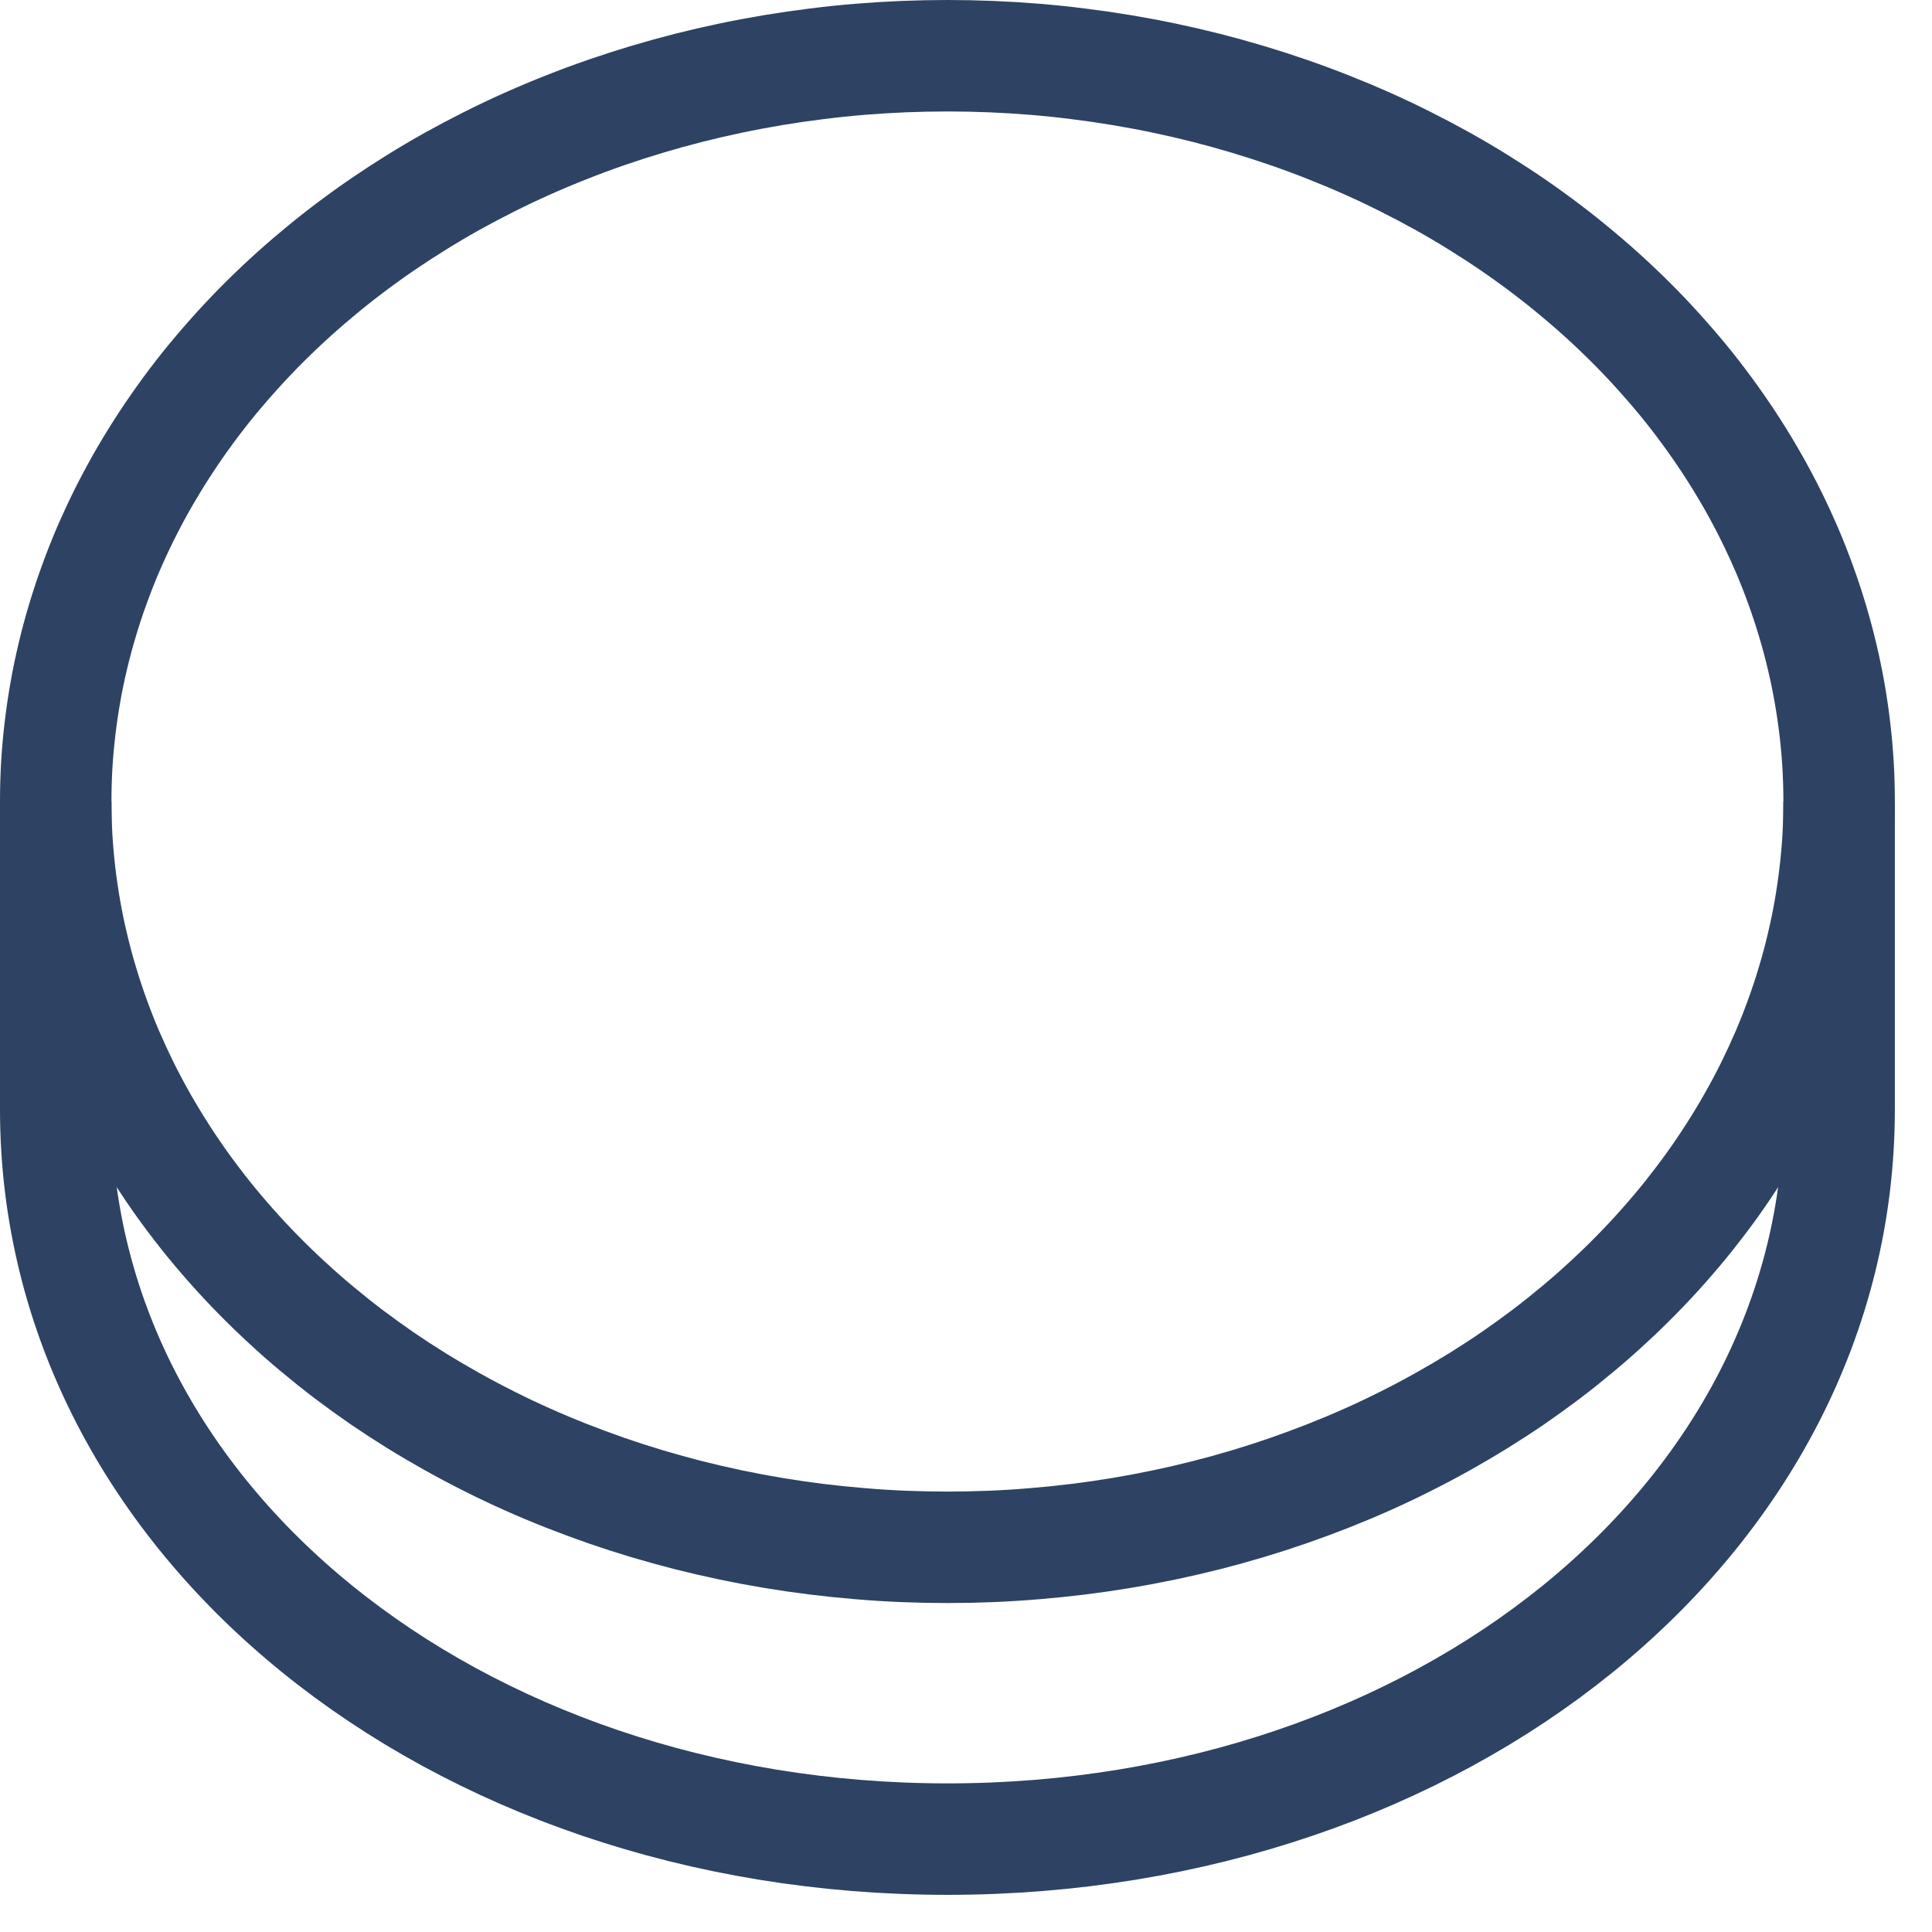
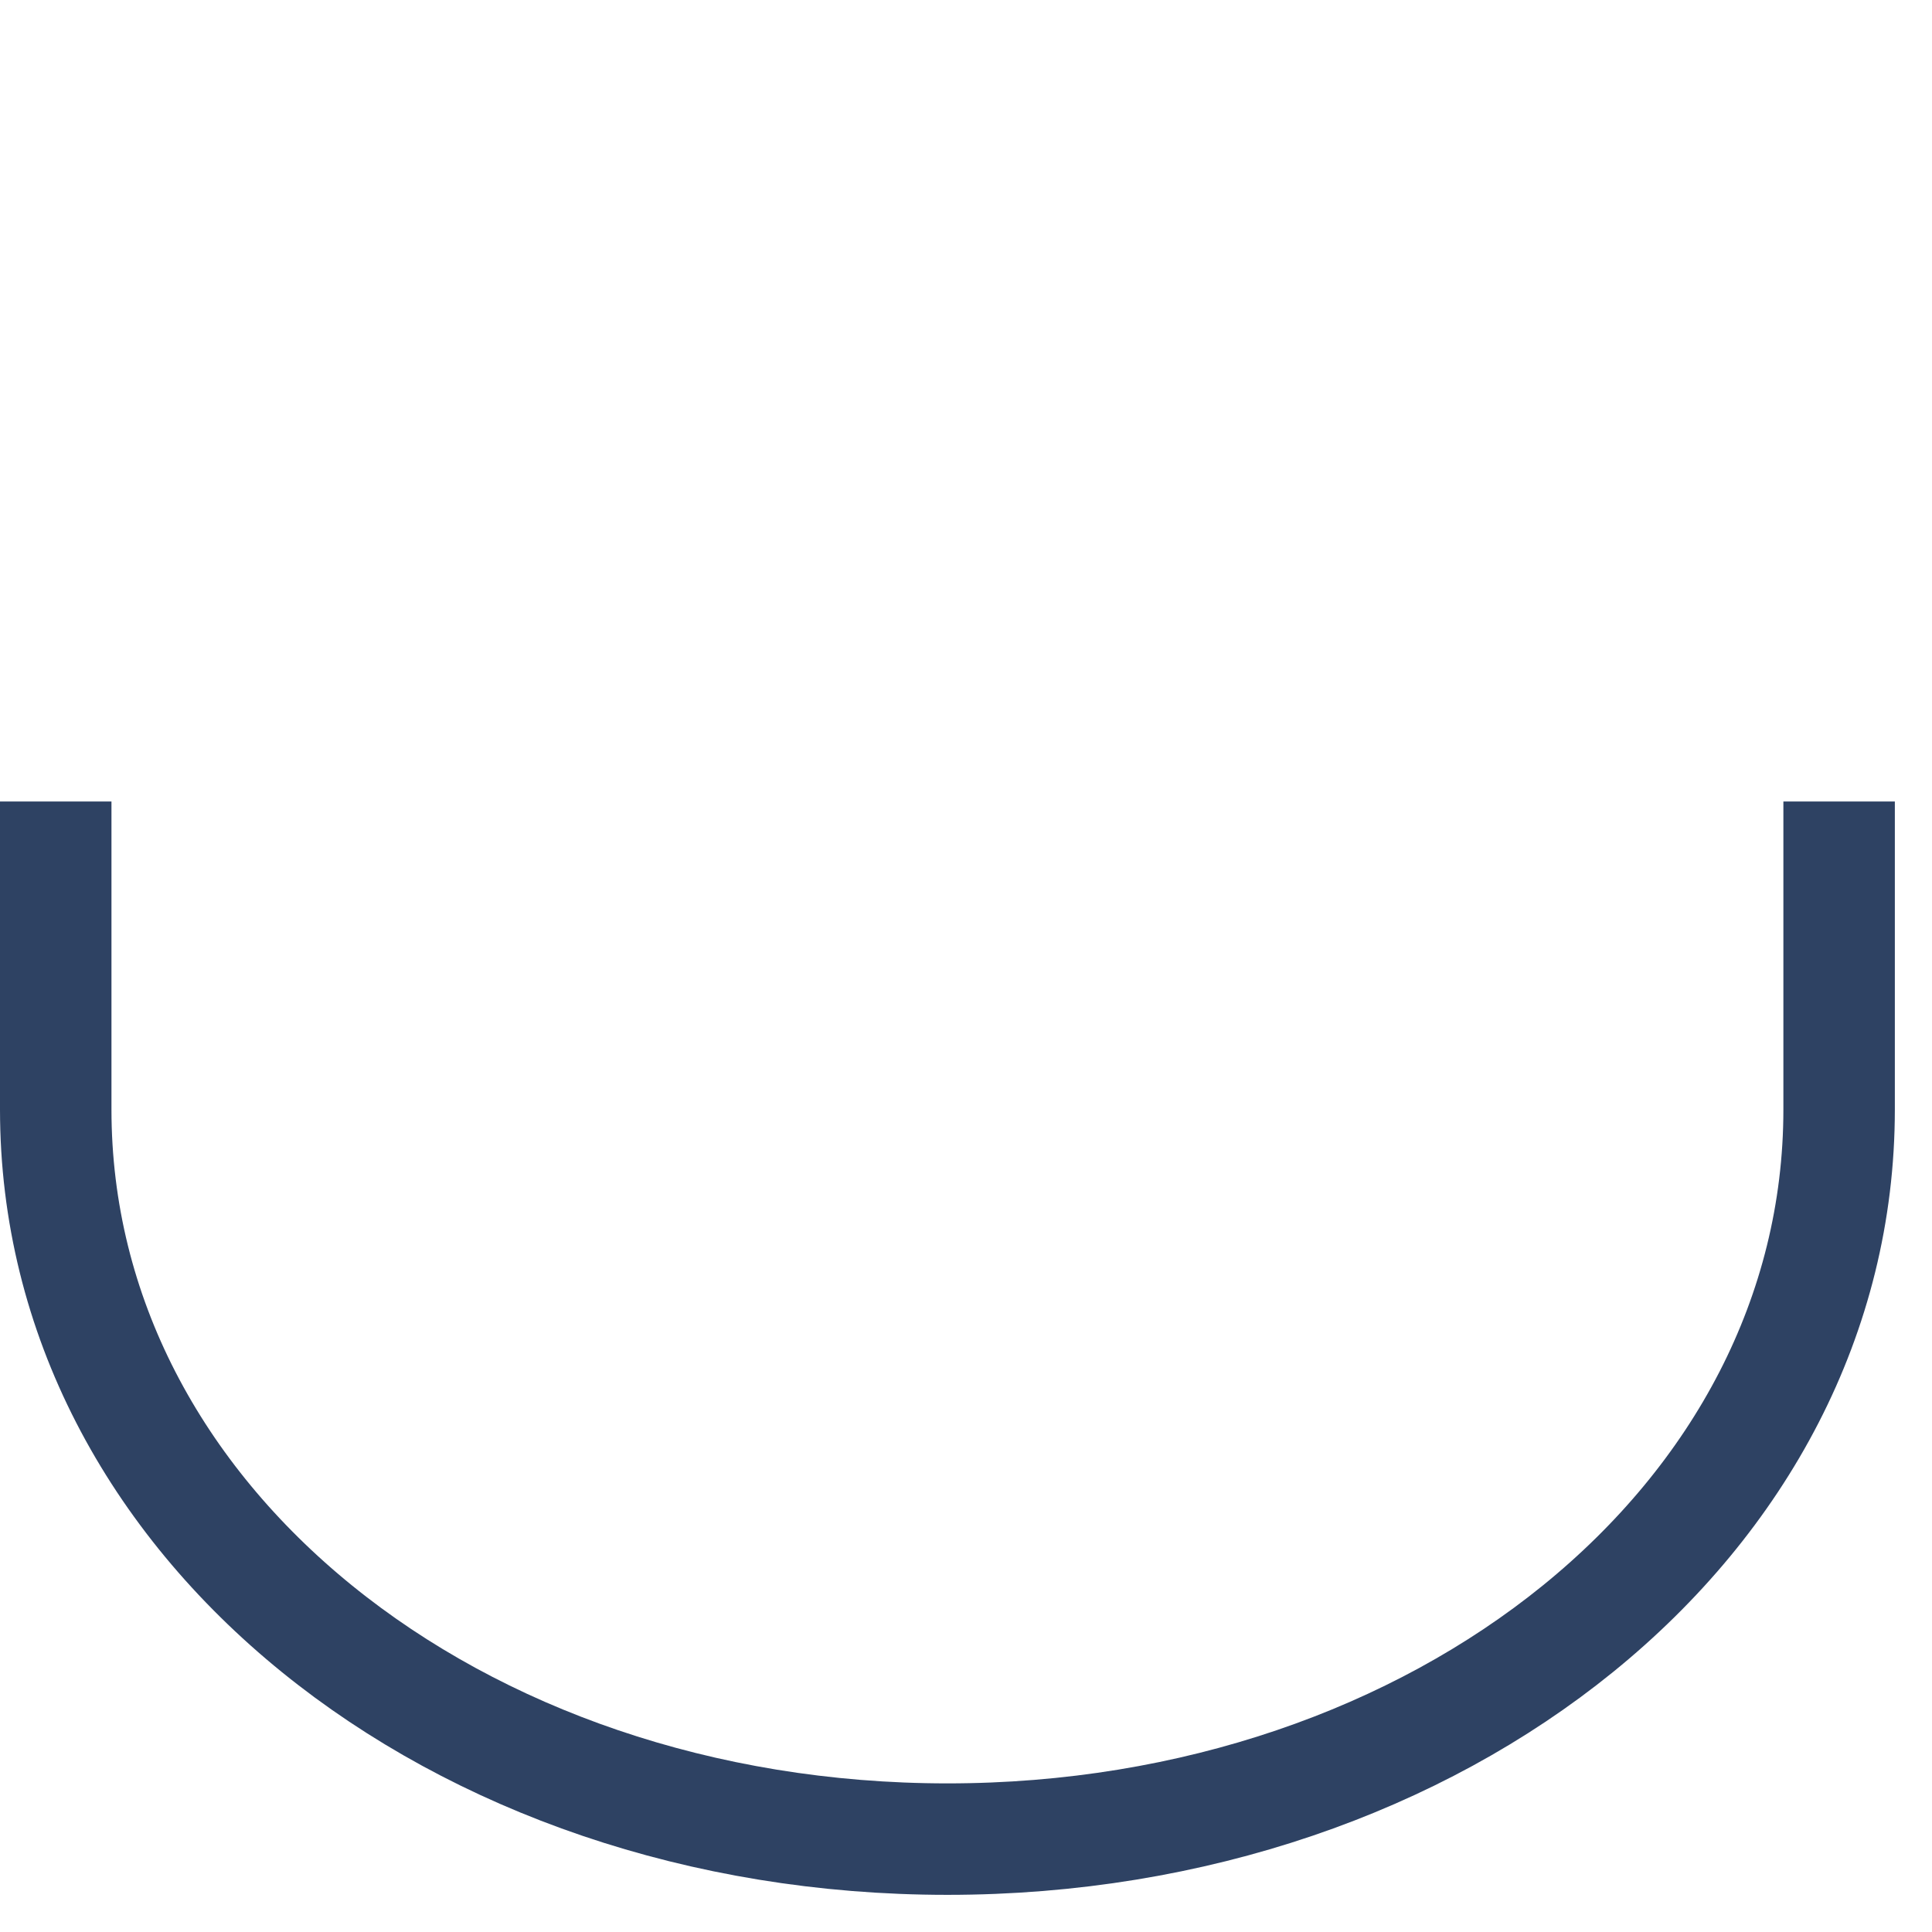
<svg xmlns="http://www.w3.org/2000/svg" height="26" width="26">
  <path fill-rule="evenodd" d="M0 0L0 4.145C0 9.688 5.373 13.964 12 13.964C18.627 13.964 24 9.688 24 4.145L24 0" transform="translate(0.75 10.786)" stroke-miterlimit="10" stroke-width="1.5" stroke="#2E4263" fill="none" />
-   <path d="M24 10.036Q24 10.283 23.986 10.529Q23.971 10.775 23.942 11.02Q23.913 11.265 23.87 11.509Q23.827 11.753 23.769 11.994Q23.712 12.236 23.64 12.475Q23.569 12.714 23.483 12.95Q23.398 13.186 23.299 13.418Q23.199 13.649 23.087 13.877Q22.974 14.105 22.848 14.327Q22.722 14.55 22.583 14.767Q22.444 14.985 22.293 15.196Q22.141 15.407 21.978 15.612Q21.814 15.817 21.638 16.015Q21.463 16.213 21.276 16.403Q21.089 16.594 20.891 16.776Q20.694 16.959 20.485 17.133Q20.277 17.307 20.059 17.473Q19.84 17.638 19.613 17.795Q19.385 17.951 19.148 18.098Q18.912 18.244 18.667 18.381Q18.422 18.518 18.169 18.645Q17.917 18.772 17.657 18.888Q17.397 19.004 17.131 19.109Q16.864 19.214 16.592 19.309Q16.32 19.403 16.043 19.486Q15.765 19.569 15.483 19.641Q15.202 19.712 14.916 19.772Q14.63 19.832 14.341 19.88Q14.052 19.928 13.761 19.964Q13.469 20 13.176 20.024Q12.883 20.049 12.589 20.061Q12.295 20.073 12 20.073Q11.705 20.073 11.411 20.061Q11.117 20.049 10.824 20.024Q10.531 20 10.239 19.964Q9.948 19.928 9.659 19.88Q9.37 19.832 9.084 19.772Q8.798 19.712 8.517 19.641Q8.235 19.569 7.957 19.486Q7.68 19.403 7.408 19.309Q7.136 19.214 6.869 19.109Q6.603 19.004 6.343 18.888Q6.083 18.772 5.831 18.645Q5.578 18.518 5.333 18.381Q5.088 18.244 4.852 18.098Q4.615 17.951 4.387 17.795Q4.16 17.638 3.941 17.473Q3.723 17.307 3.515 17.133Q3.306 16.959 3.109 16.776Q2.911 16.594 2.724 16.403Q2.537 16.213 2.362 16.015Q2.186 15.817 2.022 15.612Q1.859 15.407 1.707 15.196Q1.556 14.985 1.417 14.767Q1.278 14.55 1.152 14.327Q1.026 14.105 0.913 13.877Q0.801 13.649 0.701 13.418Q0.602 13.186 0.517 12.95Q0.431 12.714 0.36 12.475Q0.288 12.236 0.231 11.994Q0.173 11.753 0.13 11.509Q0.087 11.265 0.058 11.02Q0.029 10.775 0.014 10.529Q0 10.283 0 10.036Q0 9.79 0.014 9.544Q0.029 9.298 0.058 9.053Q0.087 8.807 0.13 8.564Q0.173 8.32 0.231 8.078Q0.288 7.837 0.36 7.598Q0.431 7.359 0.517 7.123Q0.602 6.887 0.701 6.655Q0.801 6.423 0.913 6.196Q1.026 5.968 1.152 5.745Q1.278 5.523 1.417 5.305Q1.556 5.088 1.707 4.877Q1.859 4.665 2.022 4.46Q2.186 4.256 2.362 4.058Q2.537 3.86 2.724 3.669Q2.911 3.479 3.109 3.296Q3.306 3.114 3.515 2.94Q3.723 2.765 3.941 2.6Q4.16 2.434 4.387 2.278Q4.615 2.122 4.852 1.975Q5.088 1.828 5.333 1.691Q5.578 1.555 5.831 1.428Q6.083 1.301 6.343 1.185Q6.603 1.069 6.869 0.964Q7.136 0.858 7.408 0.764Q7.68 0.67 7.957 0.587Q8.235 0.504 8.517 0.432Q8.798 0.361 9.084 0.301Q9.37 0.241 9.659 0.193Q9.948 0.145 10.239 0.109Q10.531 0.072 10.824 0.048Q11.117 0.024 11.411 0.012Q11.705 0 12 0Q12.295 0 12.589 0.012Q12.883 0.024 13.176 0.048Q13.469 0.072 13.761 0.109Q14.052 0.145 14.341 0.193Q14.63 0.241 14.916 0.301Q15.202 0.361 15.483 0.432Q15.765 0.504 16.043 0.587Q16.32 0.67 16.592 0.764Q16.864 0.858 17.131 0.964Q17.397 1.069 17.657 1.185Q17.917 1.301 18.169 1.428Q18.422 1.555 18.667 1.691Q18.912 1.828 19.148 1.975Q19.385 2.122 19.613 2.278Q19.84 2.434 20.059 2.6Q20.277 2.765 20.485 2.94Q20.694 3.114 20.891 3.296Q21.089 3.479 21.276 3.669Q21.463 3.86 21.638 4.058Q21.814 4.256 21.978 4.46Q22.141 4.665 22.293 4.877Q22.444 5.088 22.583 5.305Q22.722 5.523 22.848 5.745Q22.974 5.968 23.087 6.196Q23.199 6.423 23.299 6.655Q23.398 6.887 23.483 7.123Q23.569 7.359 23.64 7.598Q23.712 7.837 23.769 8.078Q23.827 8.32 23.87 8.564Q23.913 8.807 23.942 9.053Q23.971 9.298 23.986 9.544Q24 9.79 24 10.036Z" transform="translate(0.75 0.75)" stroke-miterlimit="10" stroke-width="1.5" stroke="#2E4263" fill="none" />
</svg>